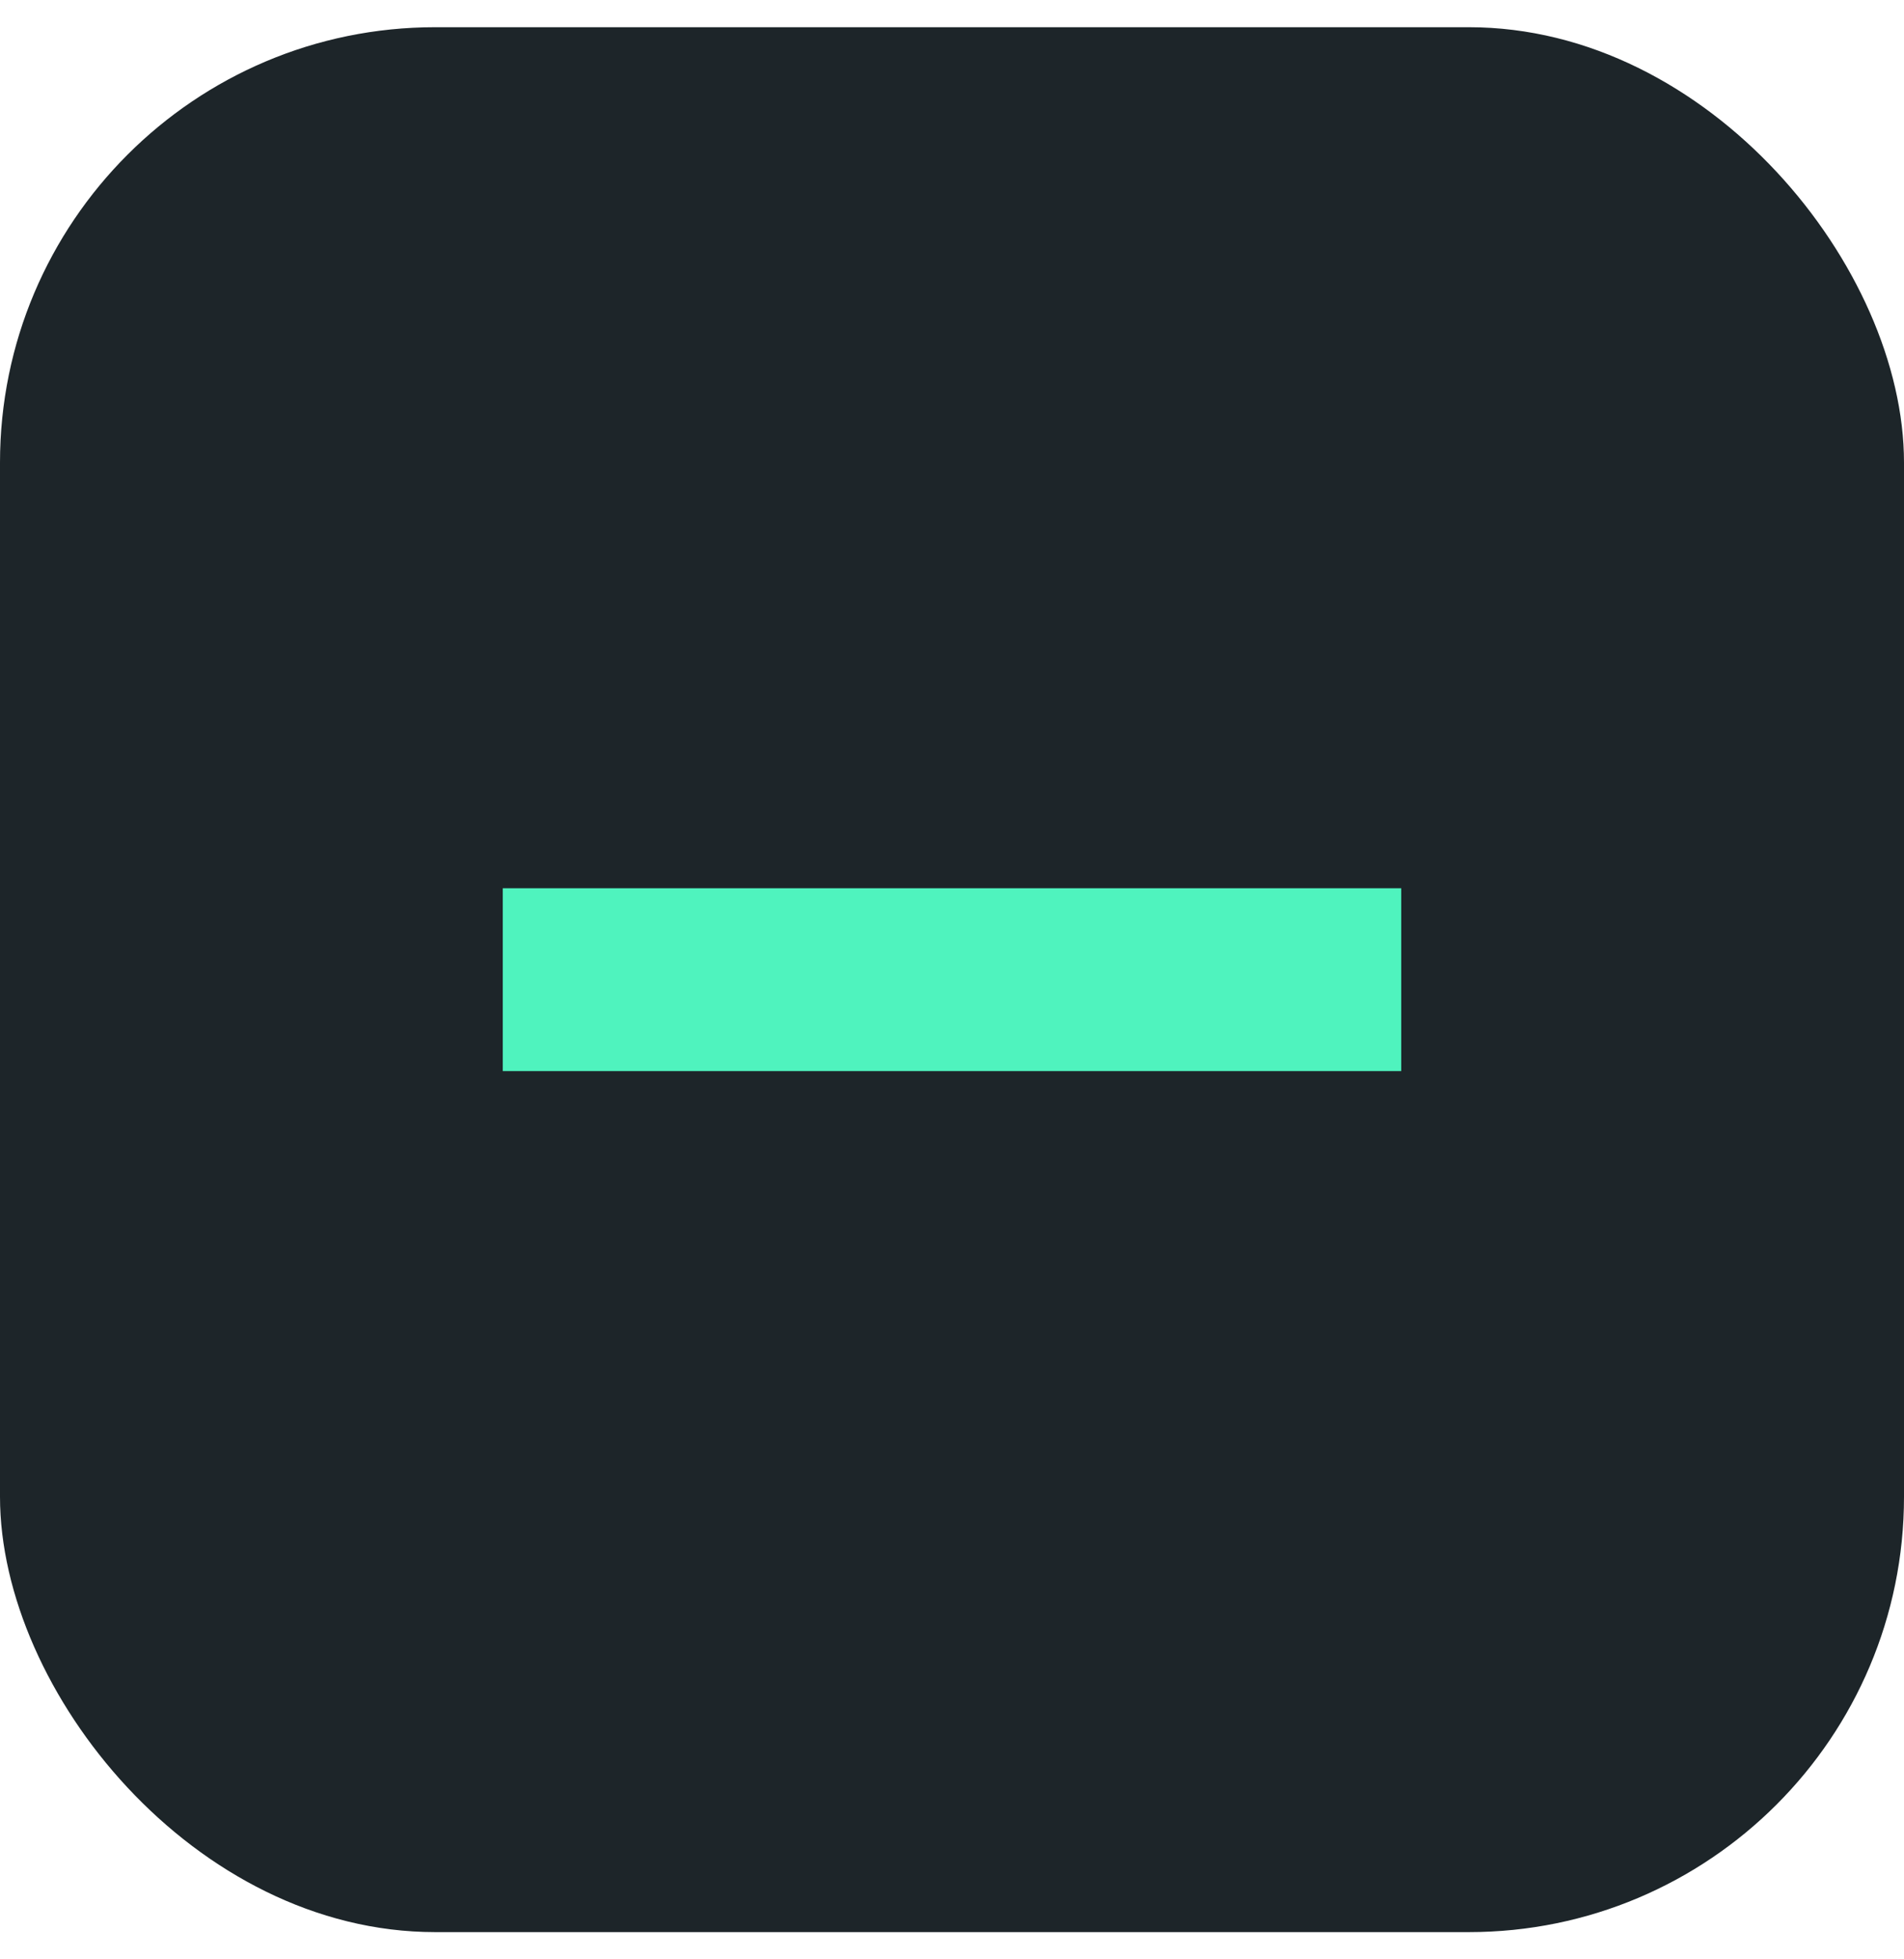
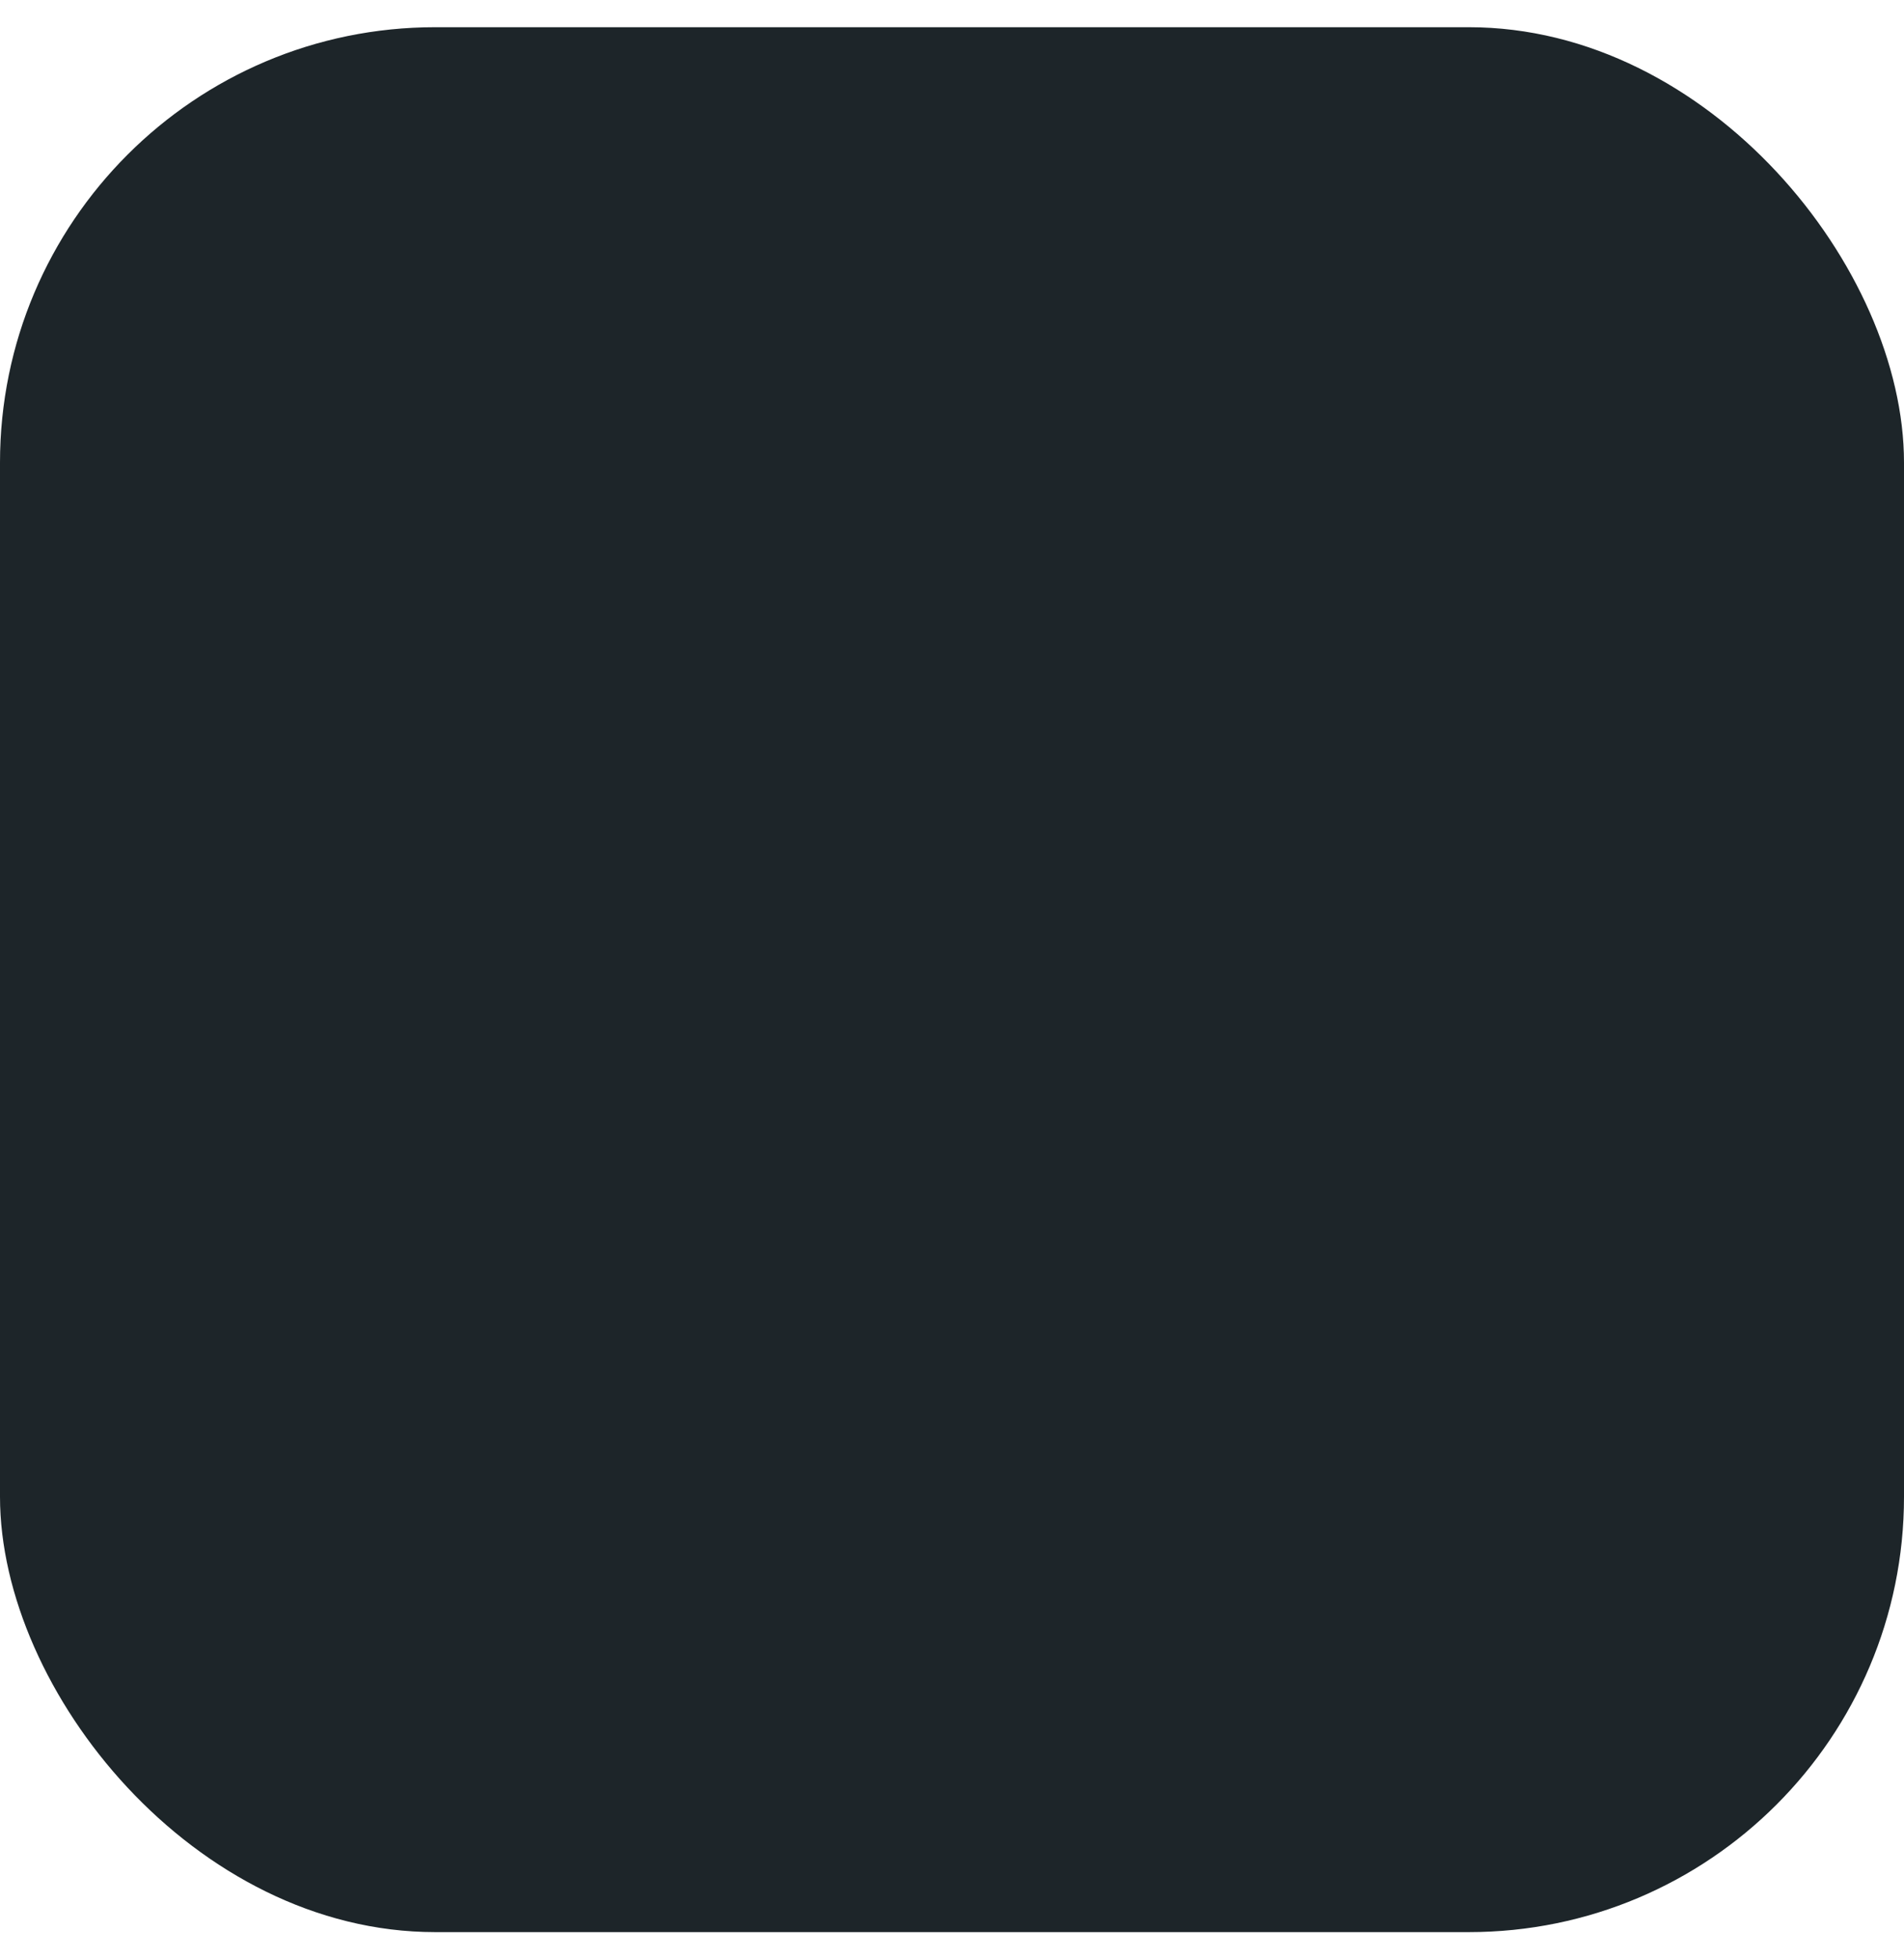
<svg xmlns="http://www.w3.org/2000/svg" width="35" height="36" viewBox="0 0 35 36" fill="none">
  <rect y="0.5" width="35" height="35" rx="8" fill="#1D2529" />
-   <path d="M9.242 19.68H25.758V16.32H9.242V19.68Z" fill="#4FF3BE" />
</svg>